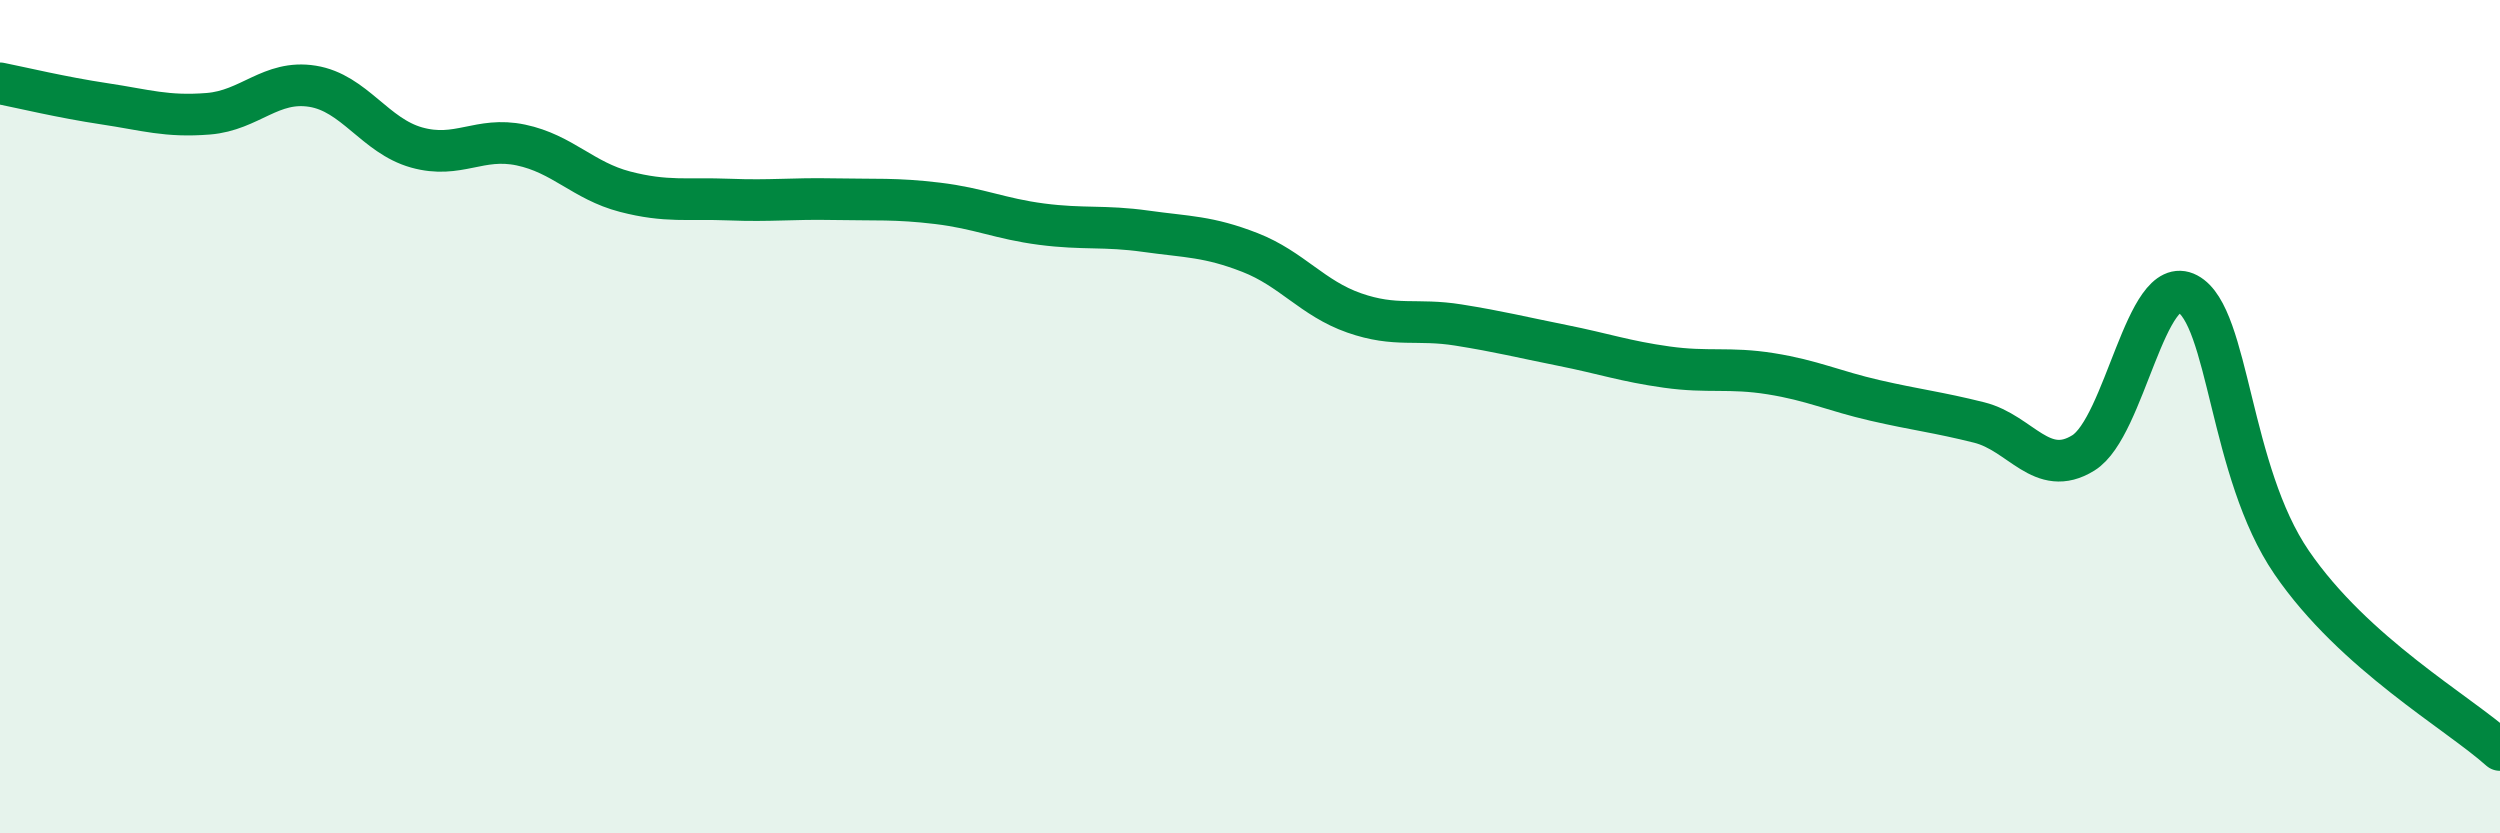
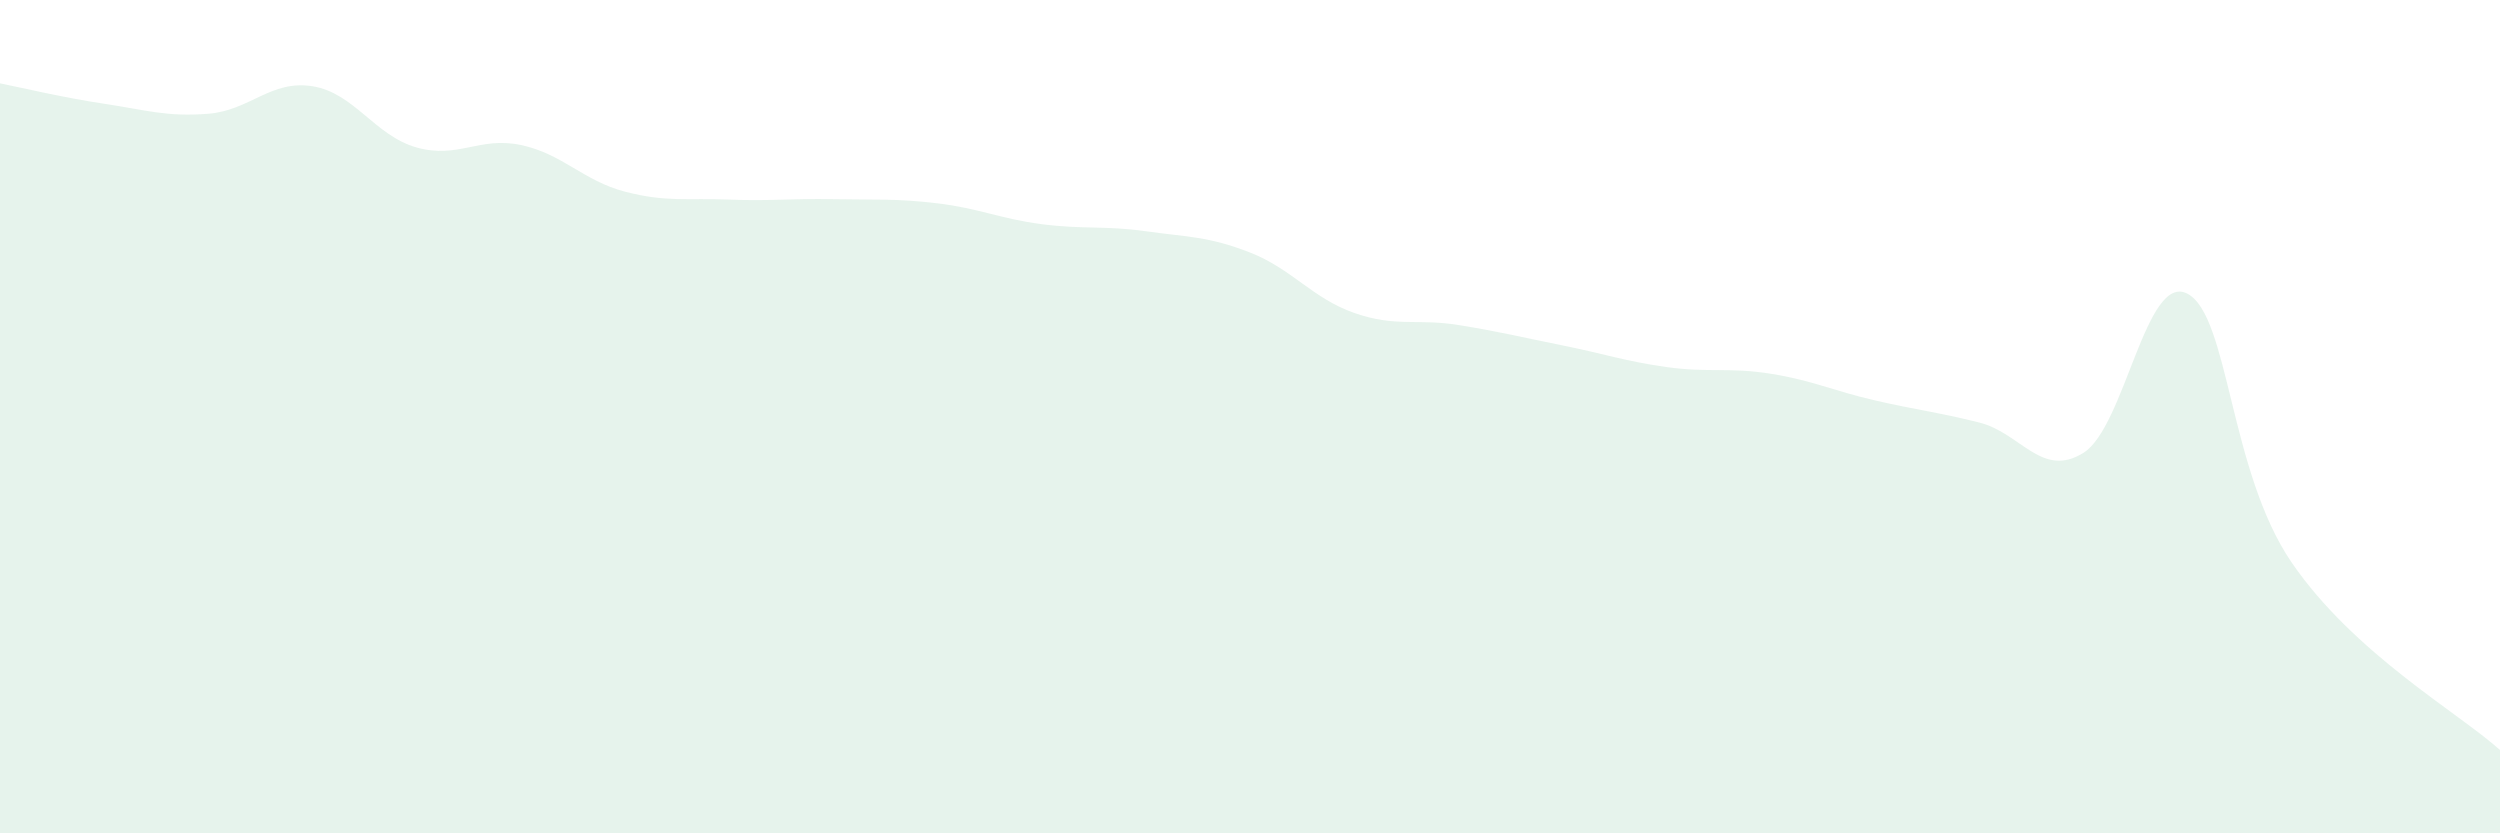
<svg xmlns="http://www.w3.org/2000/svg" width="60" height="20" viewBox="0 0 60 20">
  <path d="M 0,2 C 0.5,2.1 1.5,2.34 2.5,2.49 C 3.5,2.64 4,2.81 5,2.73 C 6,2.65 6.5,1.91 7.5,2.07 C 8.5,2.23 9,3.26 10,3.54 C 11,3.82 11.5,3.27 12.5,3.48 C 13.5,3.69 14,4.34 15,4.6 C 16,4.86 16.5,4.75 17.5,4.79 C 18.5,4.83 19,4.76 20,4.78 C 21,4.8 21.5,4.76 22.5,4.88 C 23.5,5 24,5.25 25,5.38 C 26,5.51 26.5,5.41 27.5,5.55 C 28.5,5.69 29,5.67 30,6.06 C 31,6.45 31.5,7.16 32.5,7.51 C 33.5,7.86 34,7.64 35,7.8 C 36,7.96 36.5,8.09 37.5,8.29 C 38.5,8.49 39,8.67 40,8.81 C 41,8.95 41.5,8.81 42.5,8.97 C 43.5,9.13 44,9.38 45,9.61 C 46,9.84 46.5,9.89 47.5,10.14 C 48.5,10.39 49,11.49 50,10.87 C 51,10.25 51.5,6.52 52.5,7.05 C 53.5,7.58 53.5,11.31 55,13.5 C 56.5,15.69 59,17.1 60,18L60 20L0 20Z" fill="#008740" opacity="0.1" stroke-linecap="round" stroke-linejoin="round" />
-   <path d="M 0,2 C 0.5,2.1 1.5,2.34 2.5,2.49 C 3.5,2.64 4,2.81 5,2.73 C 6,2.65 6.5,1.91 7.5,2.07 C 8.5,2.23 9,3.26 10,3.54 C 11,3.82 11.5,3.27 12.5,3.48 C 13.5,3.69 14,4.34 15,4.6 C 16,4.86 16.5,4.75 17.5,4.79 C 18.5,4.83 19,4.76 20,4.78 C 21,4.8 21.5,4.76 22.5,4.88 C 23.5,5 24,5.25 25,5.38 C 26,5.51 26.5,5.41 27.5,5.55 C 28.5,5.69 29,5.67 30,6.06 C 31,6.45 31.5,7.16 32.5,7.51 C 33.5,7.86 34,7.64 35,7.8 C 36,7.96 36.5,8.09 37.5,8.29 C 38.5,8.49 39,8.67 40,8.81 C 41,8.95 41.5,8.81 42.5,8.97 C 43.5,9.13 44,9.38 45,9.61 C 46,9.84 46.5,9.89 47.5,10.14 C 48.5,10.39 49,11.49 50,10.87 C 51,10.25 51.5,6.52 52.5,7.05 C 53.5,7.58 53.5,11.31 55,13.5 C 56.5,15.69 59,17.1 60,18" stroke="#008740" stroke-width="1" fill="none" stroke-linecap="round" stroke-linejoin="round" />
</svg>